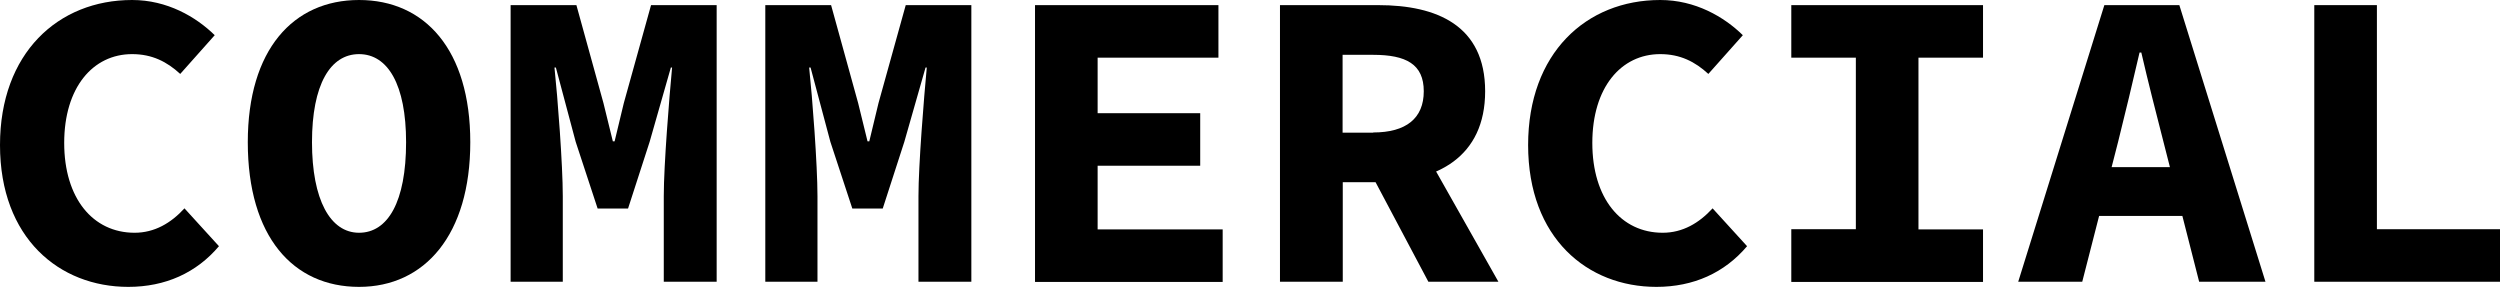
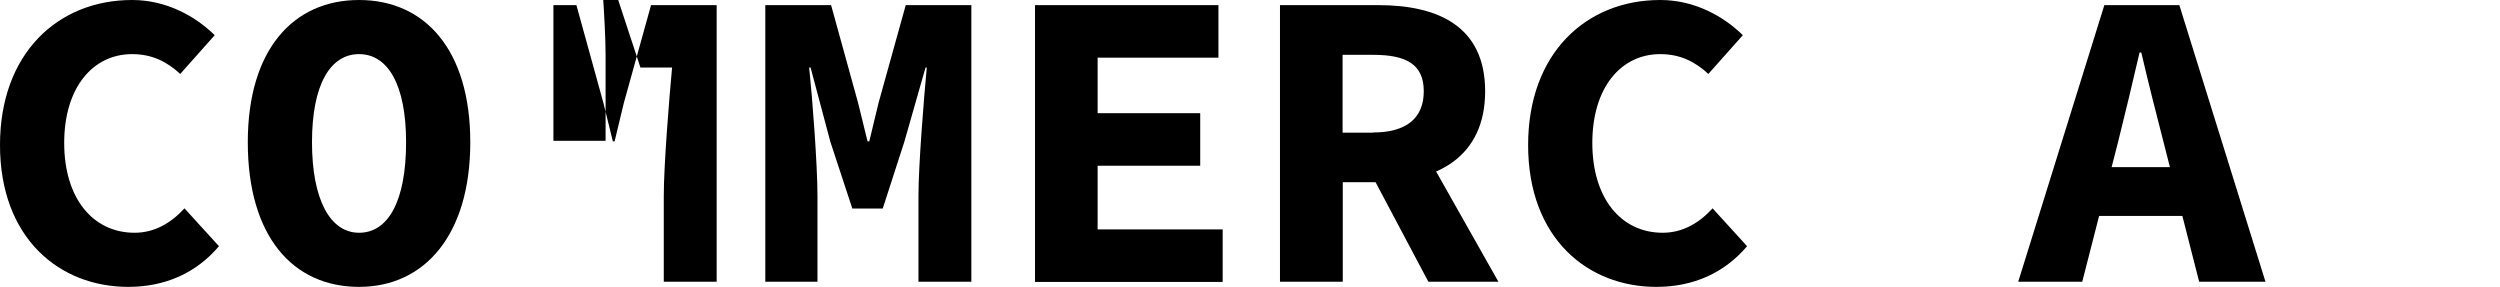
<svg xmlns="http://www.w3.org/2000/svg" id="Layer_2" data-name="Layer 2" viewBox="0 0 141.35 16.22">
  <defs>
    <style>
      .cls-1 {
        stroke-width: 0px;
      }
    </style>
  </defs>
  <g id="WORK_PAGE_2" data-name="WORK PAGE 2">
    <g>
      <path class="cls-1" d="M0,8.2C0,3.01,3.28,0,7.47,0,9.45,0,11.08.95,12.14,1.99l-1.95,2.19c-.75-.69-1.59-1.12-2.72-1.12-2.22,0-3.84,1.89-3.84,5.02s1.62,5.08,3.98,5.08c1.13,0,2.06-.55,2.82-1.38l1.95,2.14c-1.28,1.51-3.03,2.3-5.13,2.3C3.36,16.22,0,13.47,0,8.2Z" />
      <path class="cls-1" d="M14.01,8.04c0-5.23,2.57-8.04,6.29-8.04s6.29,2.81,6.29,8.04-2.57,8.18-6.29,8.18-6.29-2.83-6.29-8.18ZM22.96,8.04c0-3.25-1.03-4.98-2.66-4.98s-2.66,1.73-2.66,4.98,1.03,5.12,2.66,5.12,2.66-1.75,2.66-5.12Z" />
-       <path class="cls-1" d="M28.88.29h3.71l1.53,5.54.53,2.16h.1l.52-2.16,1.54-5.54h3.71v15.64h-2.99v-4.84c0-1.76.31-5.57.47-7.27h-.07l-1.2,4.2-1.22,3.77h-1.72l-1.24-3.77-1.12-4.2h-.08c.18,1.69.47,5.5.47,7.27v4.84h-2.95V.29h.01Z" />
+       <path class="cls-1" d="M28.88.29h3.71l1.53,5.54.53,2.16h.1l.52-2.16,1.54-5.54h3.71v15.64h-2.99v-4.84c0-1.76.31-5.57.47-7.27h-.07h-1.72l-1.24-3.77-1.12-4.2h-.08c.18,1.69.47,5.5.47,7.27v4.84h-2.95V.29h.01Z" />
      <path class="cls-1" d="M43.28.29h3.71l1.53,5.54.53,2.16h.1l.52-2.16,1.54-5.54h3.71v15.64h-2.99v-4.84c0-1.76.31-5.57.47-7.27h-.07l-1.2,4.2-1.22,3.77h-1.72l-1.24-3.77-1.12-4.2h-.08c.18,1.69.47,5.5.47,7.27v4.84h-2.95V.29h.01Z" />
      <path class="cls-1" d="M58.52.29h10.37v2.97h-6.83v3.14h5.8v2.97h-5.8v3.6h7.07v2.97h-10.61s0-15.65,0-15.65Z" />
      <path class="cls-1" d="M72.37.29h5.56c3.31,0,6.04,1.15,6.04,4.87s-2.73,5.14-6.04,5.14h-2.01v5.63h-3.55s0-15.64,0-15.64ZM77.64,7.49c1.86,0,2.86-.8,2.86-2.33s-1-2.06-2.86-2.06h-1.73v4.4h1.73ZM79.73,7.1l4.99,8.83h-3.96l-3.48-6.56s2.45-2.27,2.45-2.27Z" />
      <path class="cls-1" d="M86.4,8.2c0-5.19,3.28-8.2,7.47-8.2,1.98,0,3.61.95,4.67,1.99l-1.95,2.19c-.75-.69-1.59-1.12-2.72-1.12-2.22,0-3.84,1.89-3.84,5.02s1.62,5.08,3.98,5.08c1.13,0,2.06-.55,2.82-1.38l1.95,2.14c-1.28,1.51-3.03,2.3-5.13,2.3-3.89,0-7.25-2.75-7.25-8.02Z" />
-       <path class="cls-1" d="M101.28,12.96h3.65V3.26h-3.65V.29h10.84v2.97h-3.65v9.71h3.65v2.97h-10.84v-2.97h0Z" />
      <path class="cls-1" d="M118.98.29h4.24l4.87,15.64h-3.75l-2.02-7.92c-.4-1.56-.87-3.39-1.25-5.04h-.1c-.38,1.65-.82,3.48-1.21,5.04l-2.03,7.92h-3.62S118.98.29,118.98.29ZM117.33,9.45h7.48v2.76h-7.48s0-2.76,0-2.76Z" />
-       <path class="cls-1" d="M130.86.29h3.53v12.67h6.96v2.97h-10.5V.29h0Z" />
    </g>
  </g>
</svg>